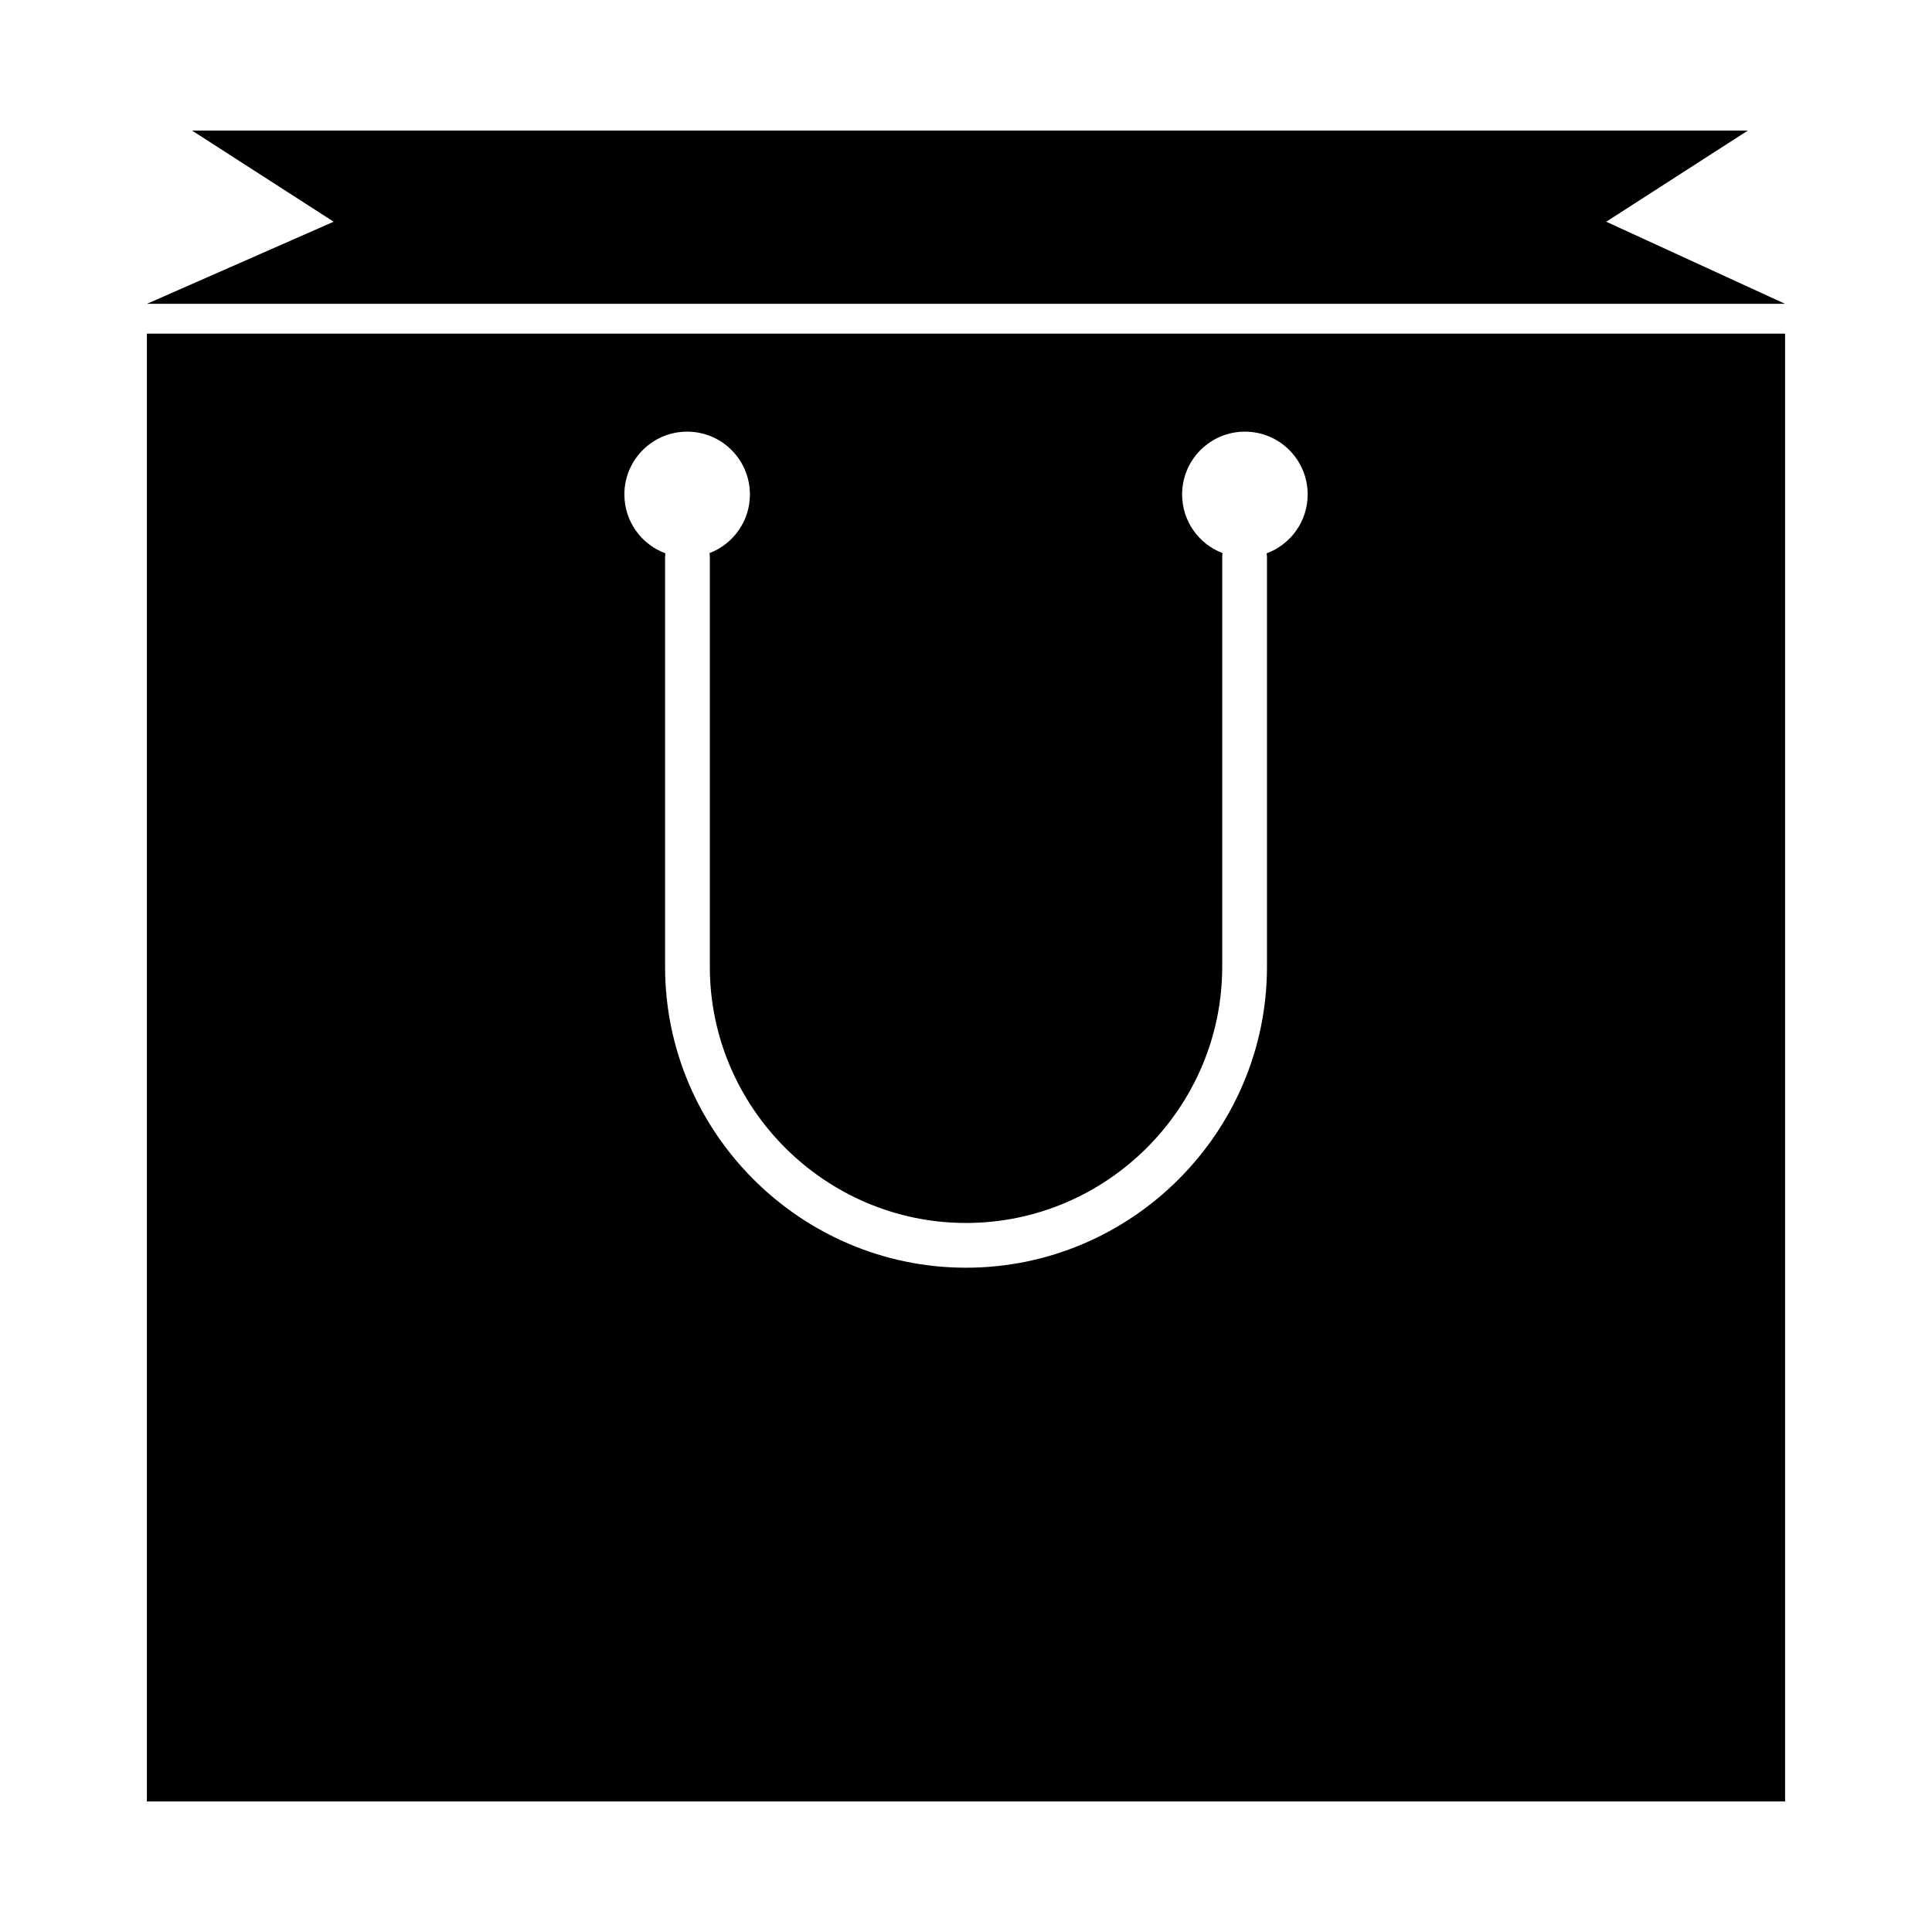
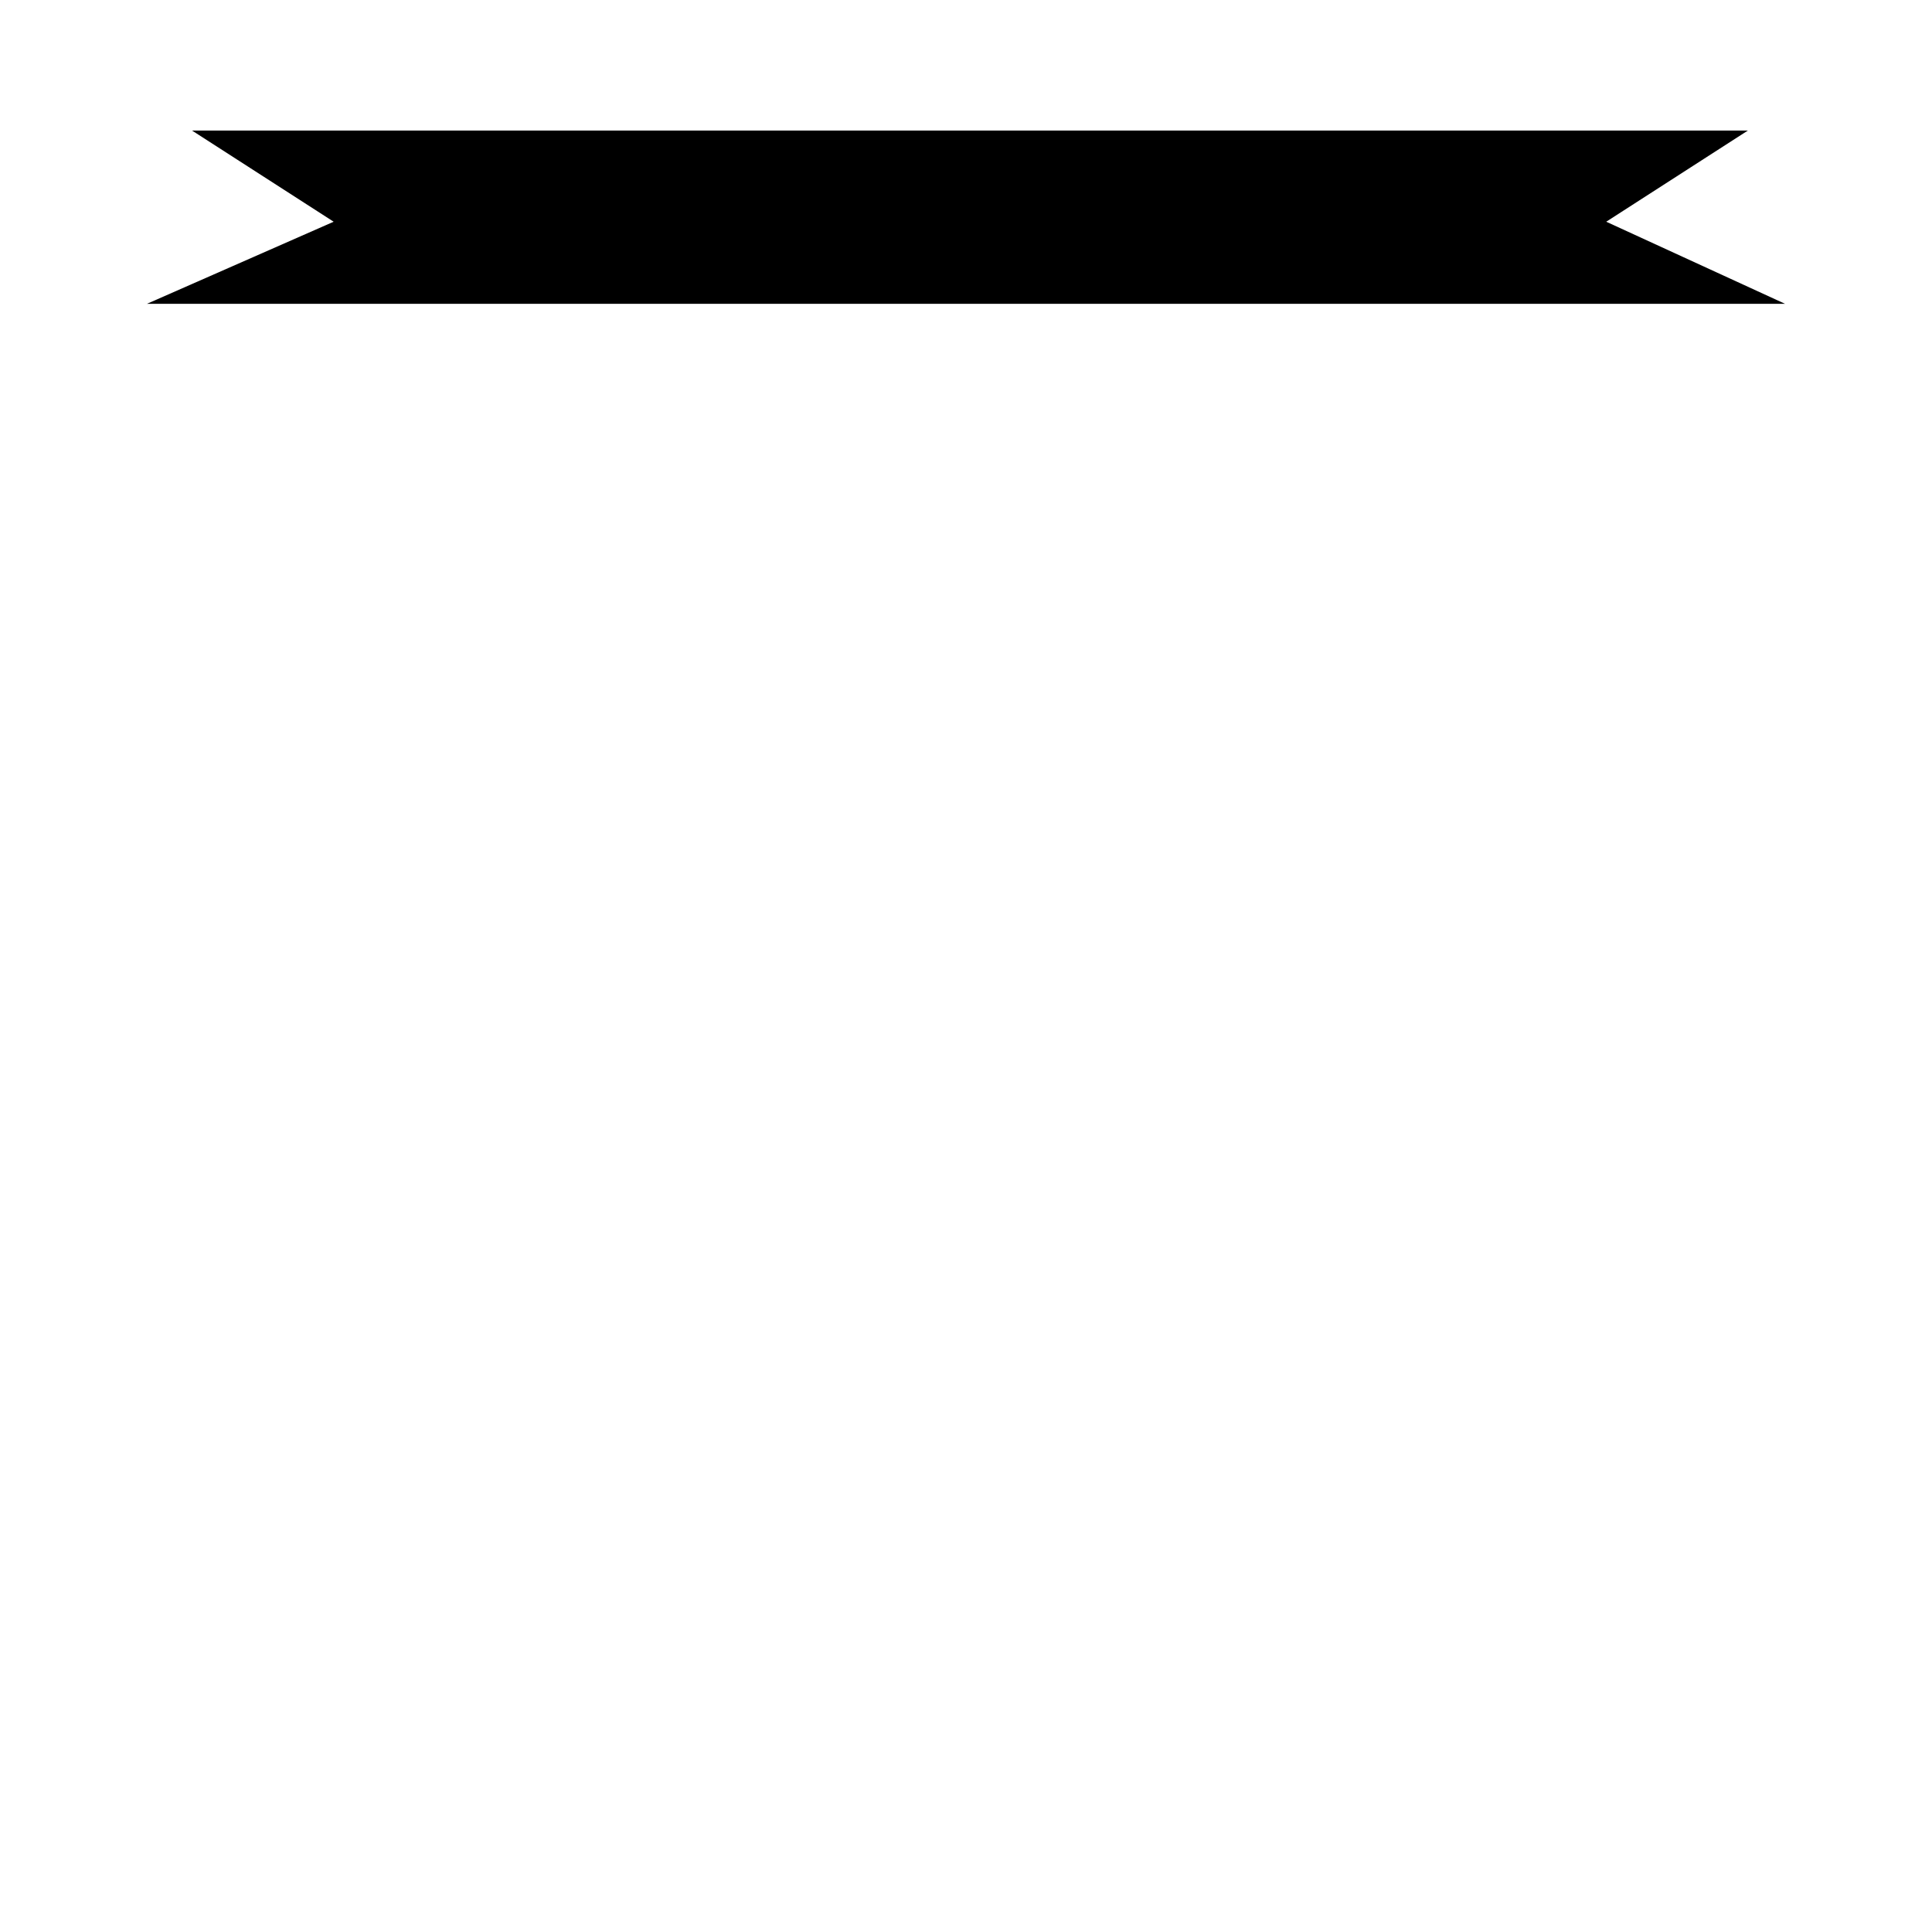
<svg xmlns="http://www.w3.org/2000/svg" fill="#000000" width="800px" height="800px" version="1.1" viewBox="144 144 512 512">
  <g fill-rule="evenodd">
-     <path d="m617.07 232.42v388.98h-434.14v-388.98zm-290.97 25.973c9.188 0 16.637 7.449 16.637 16.637 0 7.106-4.457 13.168-10.723 15.555 0.066 0.352 0.098 0.711 0.098 1.082v108.54c0 18.664 7.641 35.637 19.949 47.945 12.309 12.309 29.281 19.949 47.945 19.949s35.637-7.641 47.945-19.949c12.309-12.309 19.949-29.281 19.949-47.945v-108.54c0-0.371 0.035-0.73 0.098-1.082-6.269-2.383-10.723-8.449-10.723-15.555 0-9.188 7.449-16.637 16.637-16.637s16.637 7.449 16.637 16.637c0 7.16-4.527 13.266-10.875 15.609 0.059 0.332 0.09 0.676 0.09 1.023v108.54c0 21.938-8.973 41.879-23.422 56.332-14.453 14.453-34.391 23.422-56.332 23.422-21.938 0-41.879-8.969-56.332-23.422s-23.422-34.391-23.422-56.332v-108.54c0-0.348 0.031-0.691 0.09-1.023-6.348-2.344-10.875-8.449-10.875-15.609 0-9.188 7.449-16.637 16.637-16.637z" />
    <path d="m617.07 224.52-47.402-21.762 37.527-24.156h-412.3l37.527 24.156-49.492 21.762z" />
  </g>
</svg>